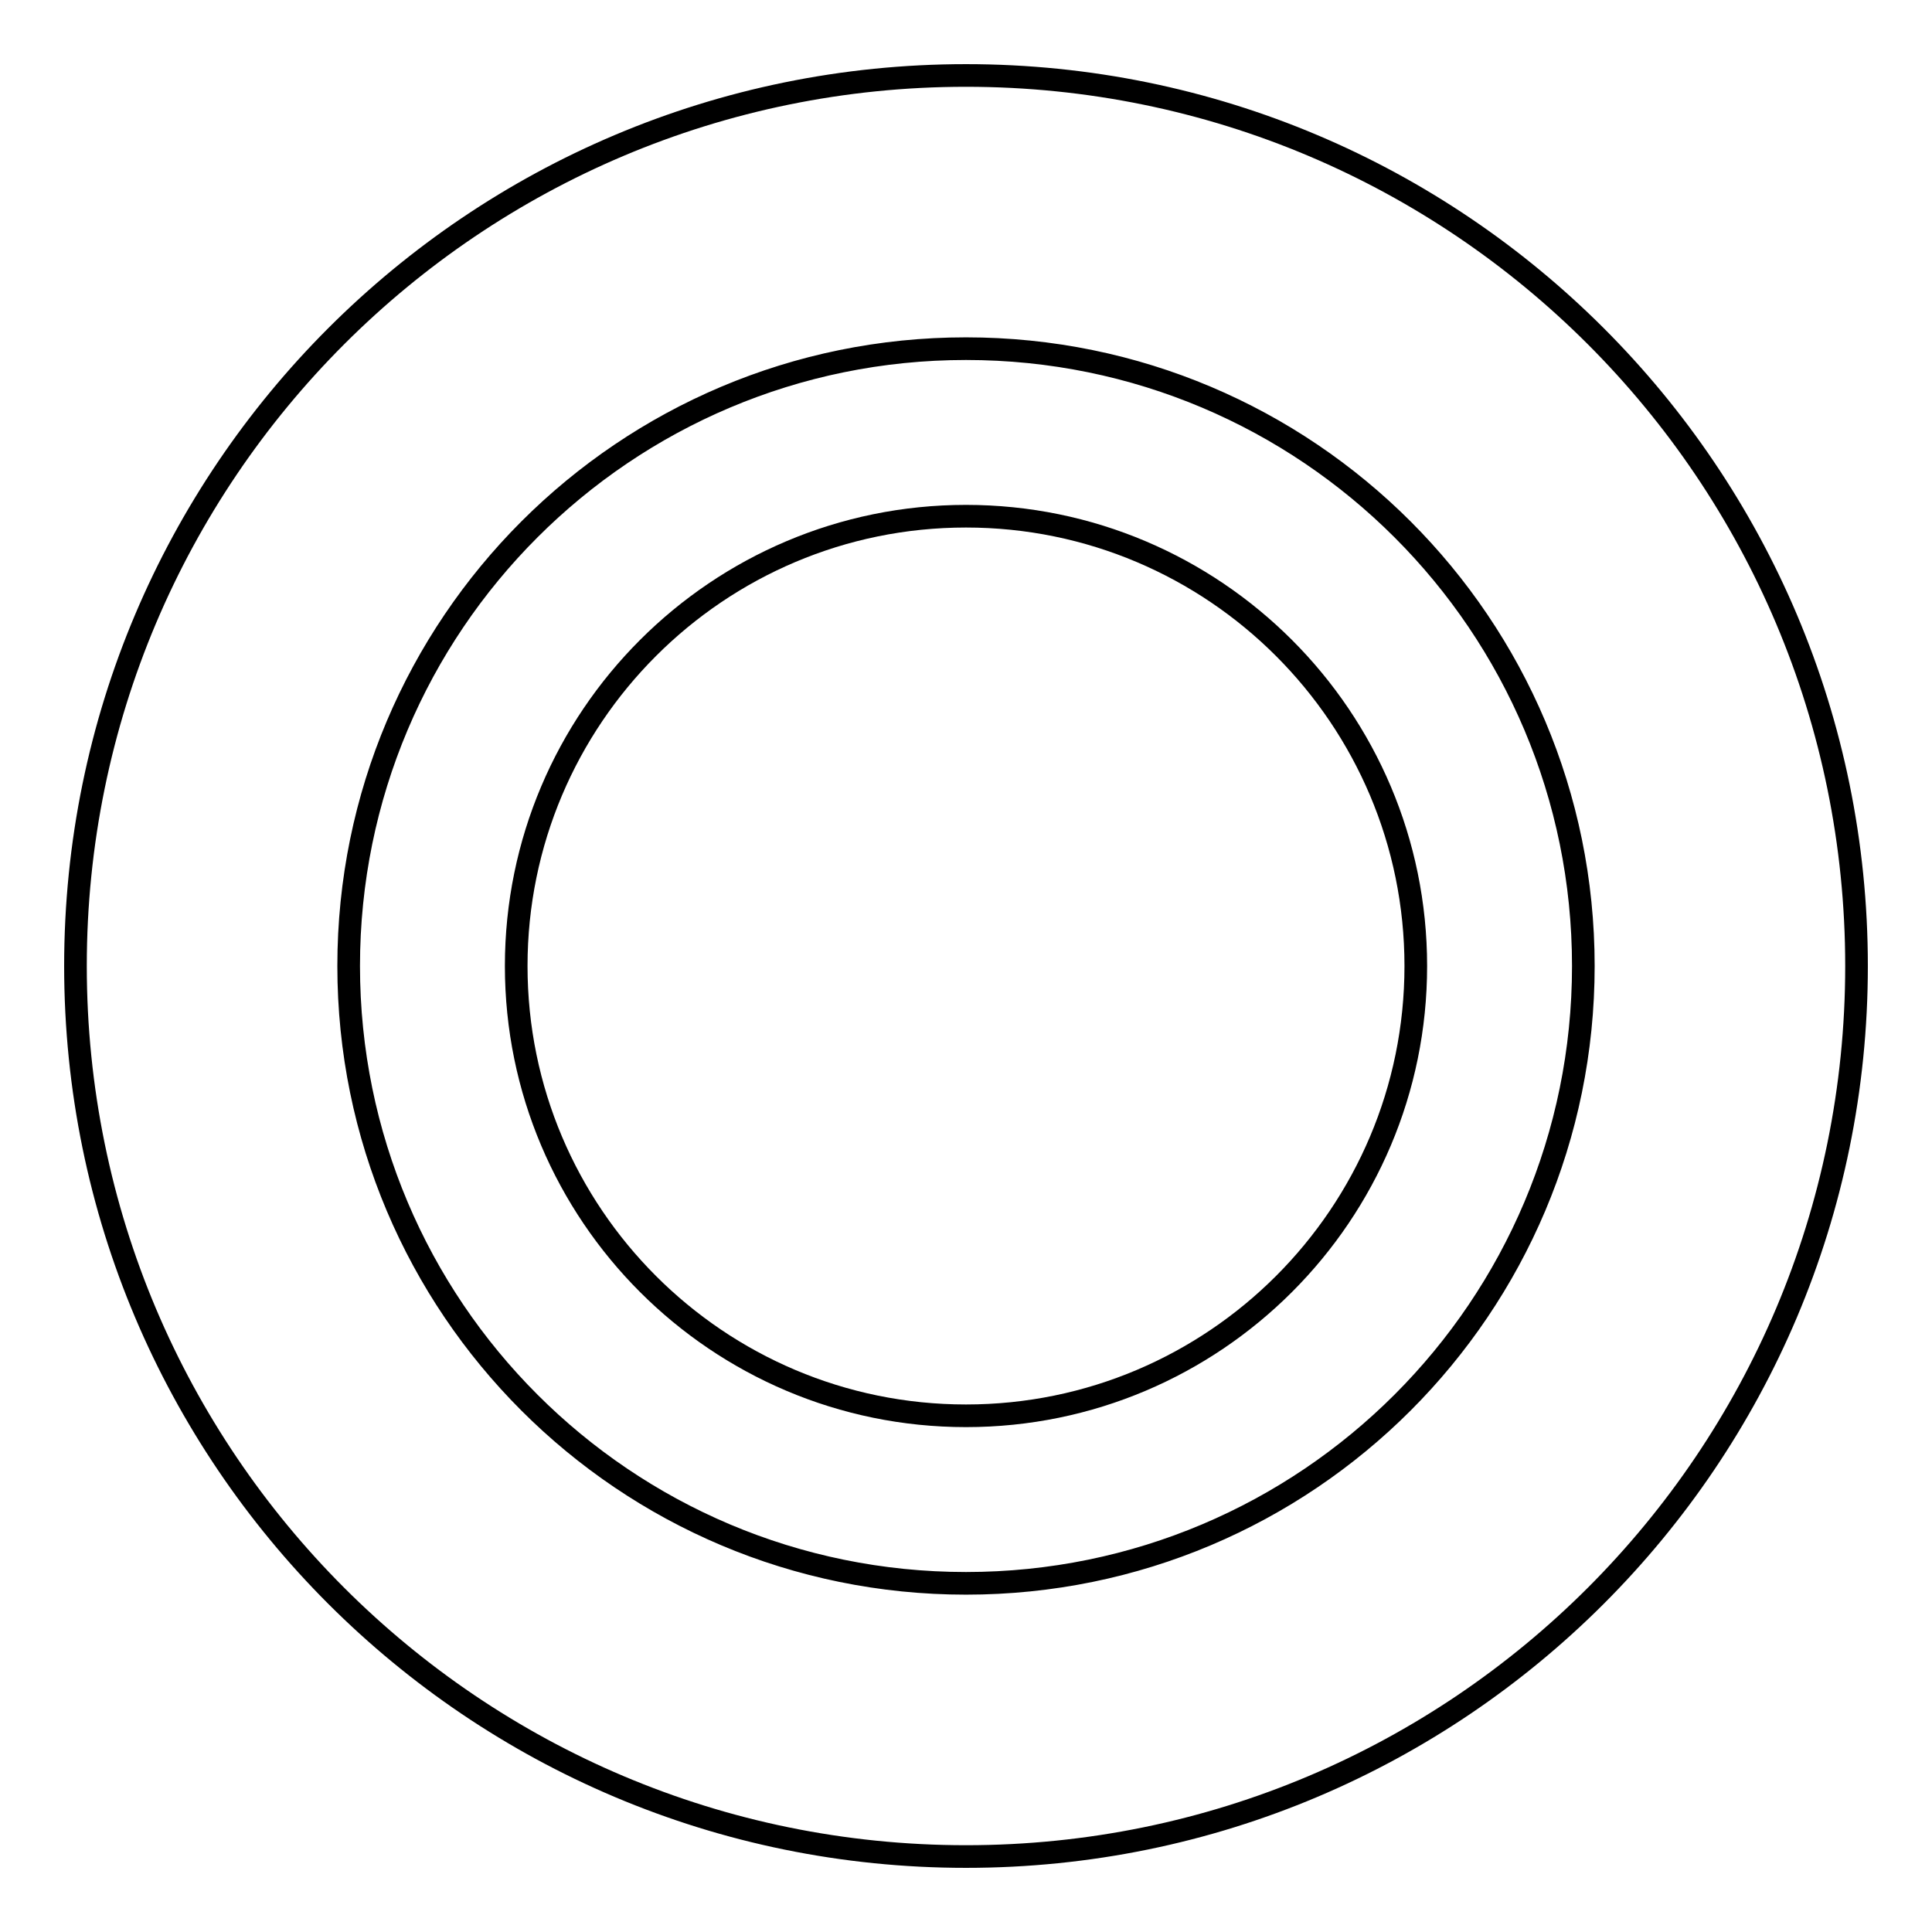
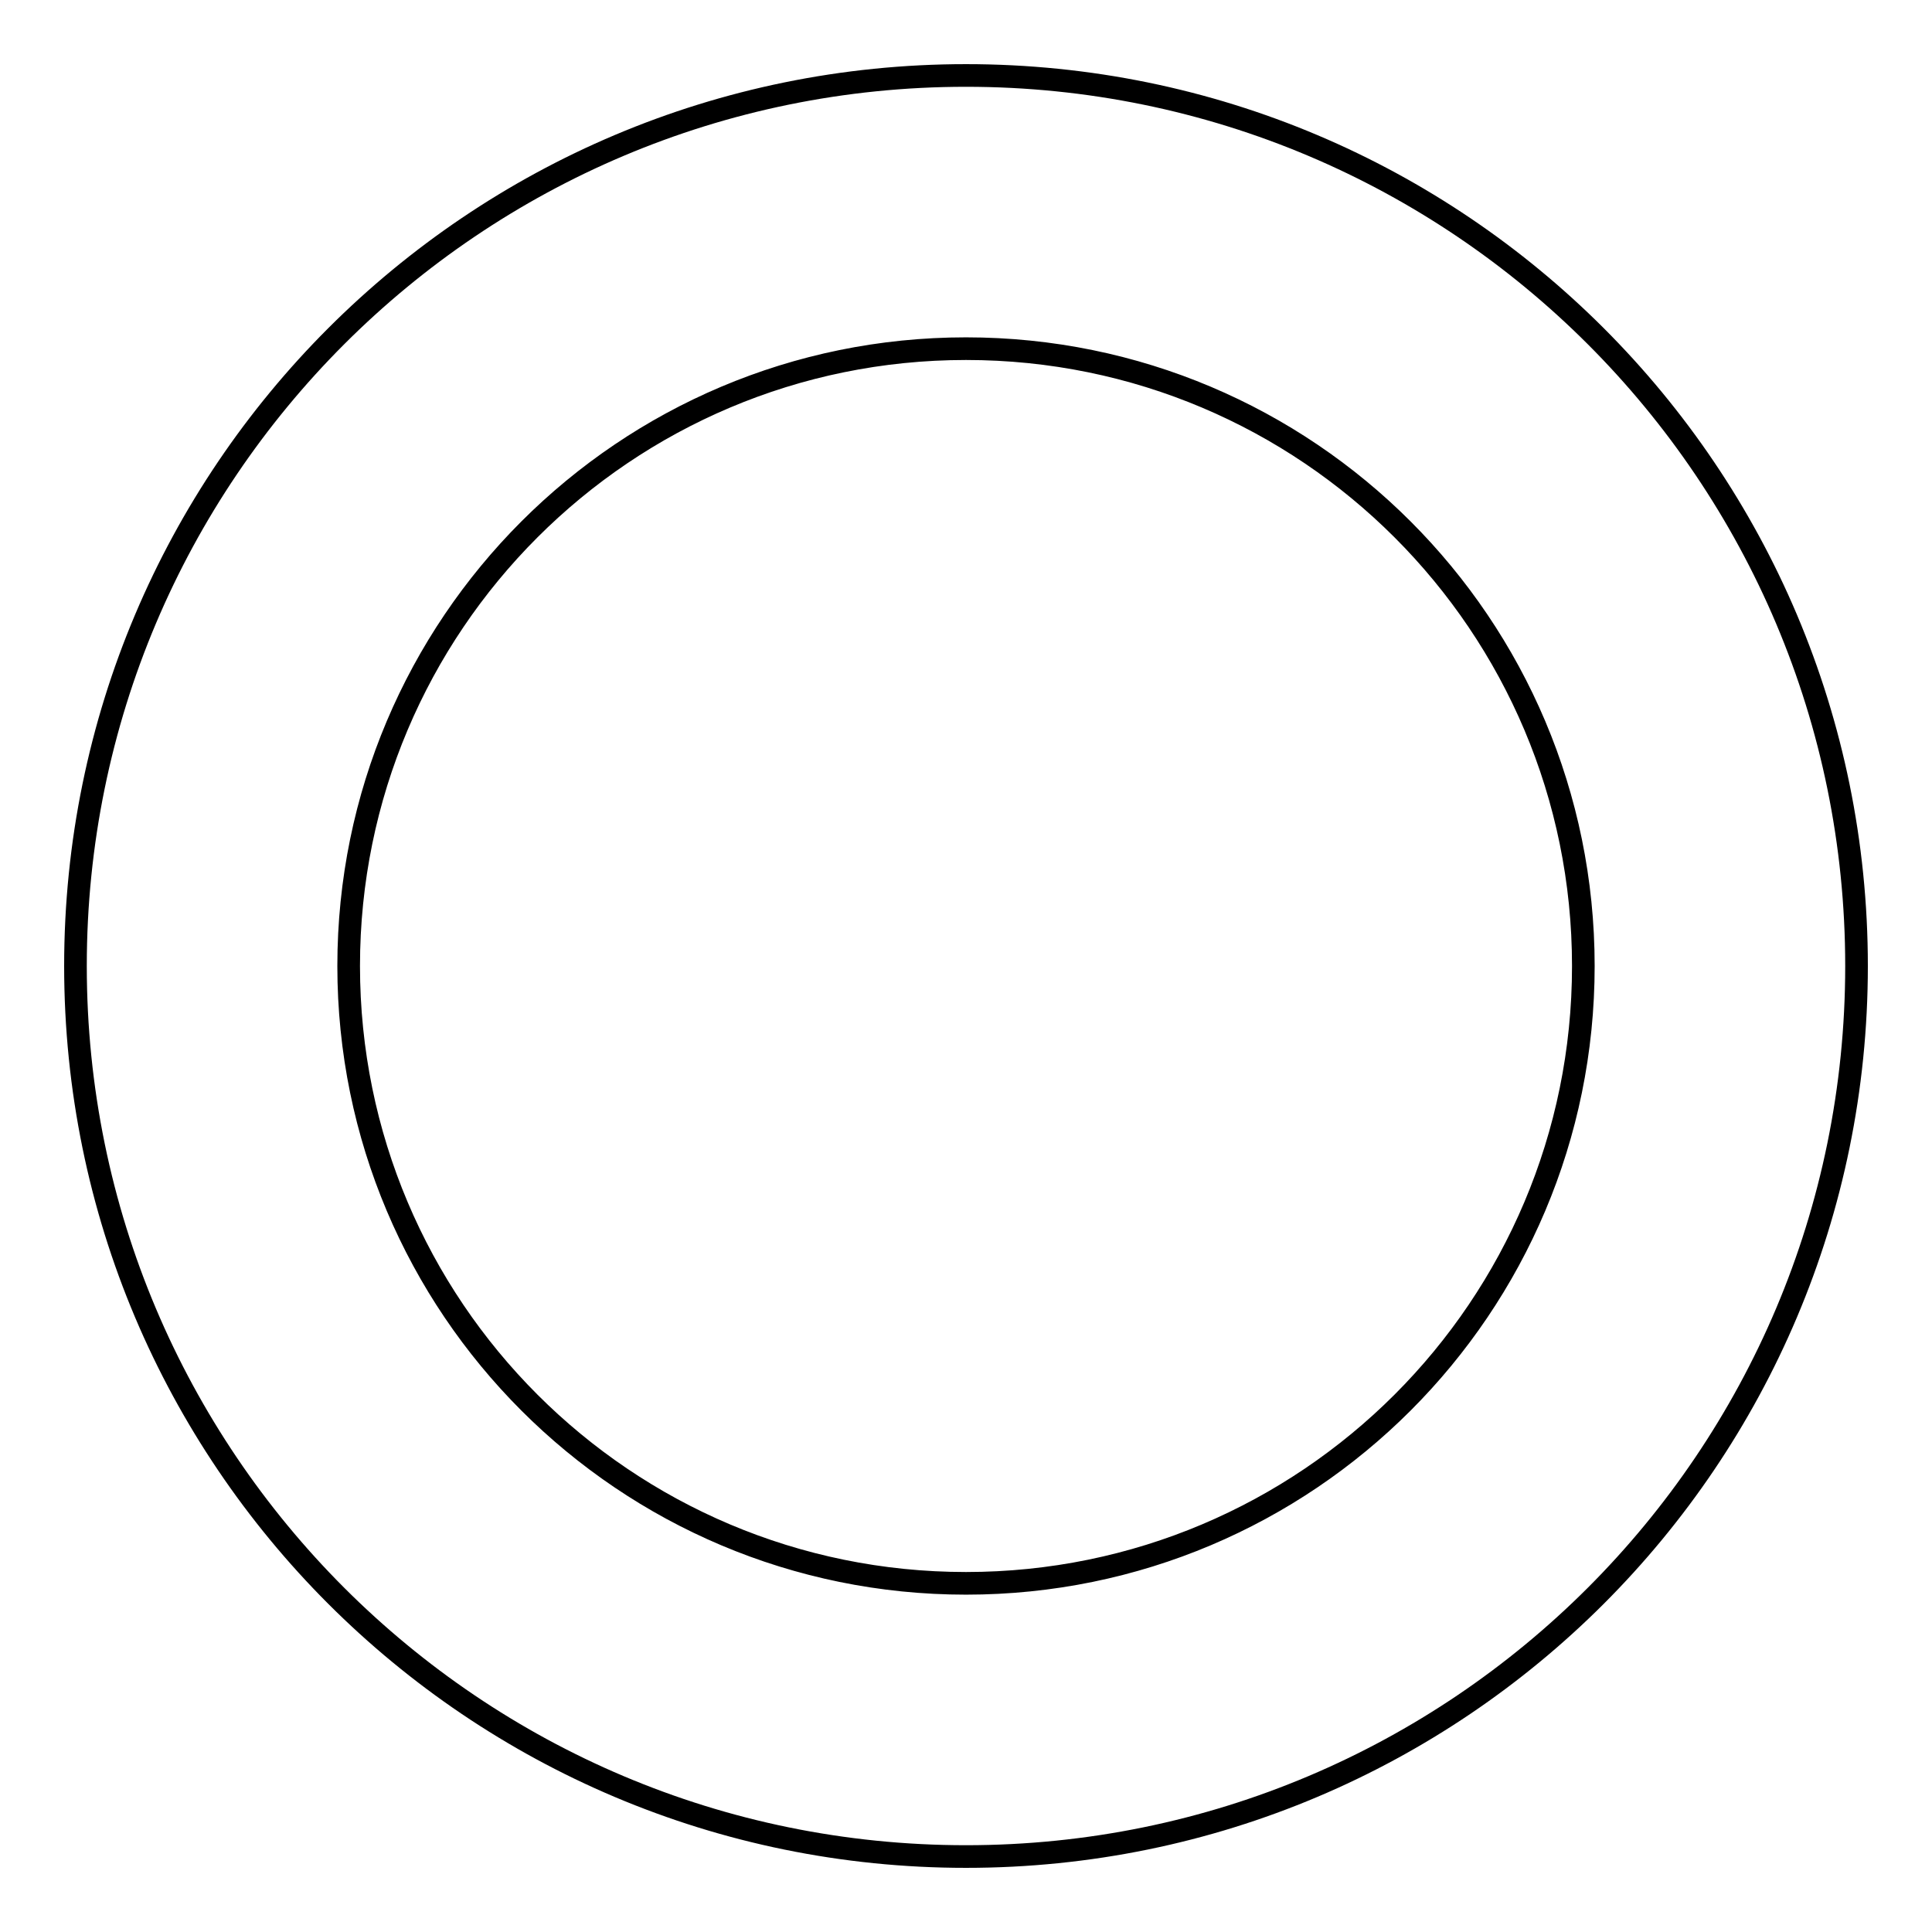
<svg xmlns="http://www.w3.org/2000/svg" version="1.1" x="0px" y="0px" viewBox="0 0 256 256" enable-background="new 0 0 256 256" xml:space="preserve">
  <g>
    <g>
      <path stroke-width="3" fill-opacity="0" stroke="#000000" d="M128,10C62.8,10,10,62.8,10,128c0,65.2,52.8,118,118,118c65.2,0,118-52.8,118-118C246,62.8,193.2,10,128,10z M128,209.8c-45.2,0-81.8-36.6-81.8-81.8c0-45.2,36.6-81.8,81.8-81.8c45.2,0,81.8,36.6,81.8,81.8C209.8,173.2,173.2,209.8,128,209.8z" />
-       <path stroke-width="3" fill-opacity="0" stroke="#000000" d="M128,68.4c32.9,0,59.6,26.7,59.6,59.6c0,32.9-26.7,59.6-59.6,59.6c-32.9,0-59.6-26.7-59.6-59.6C68.4,95.1,95.1,68.4,128,68.4L128,68.4z" />
    </g>
  </g>
</svg>